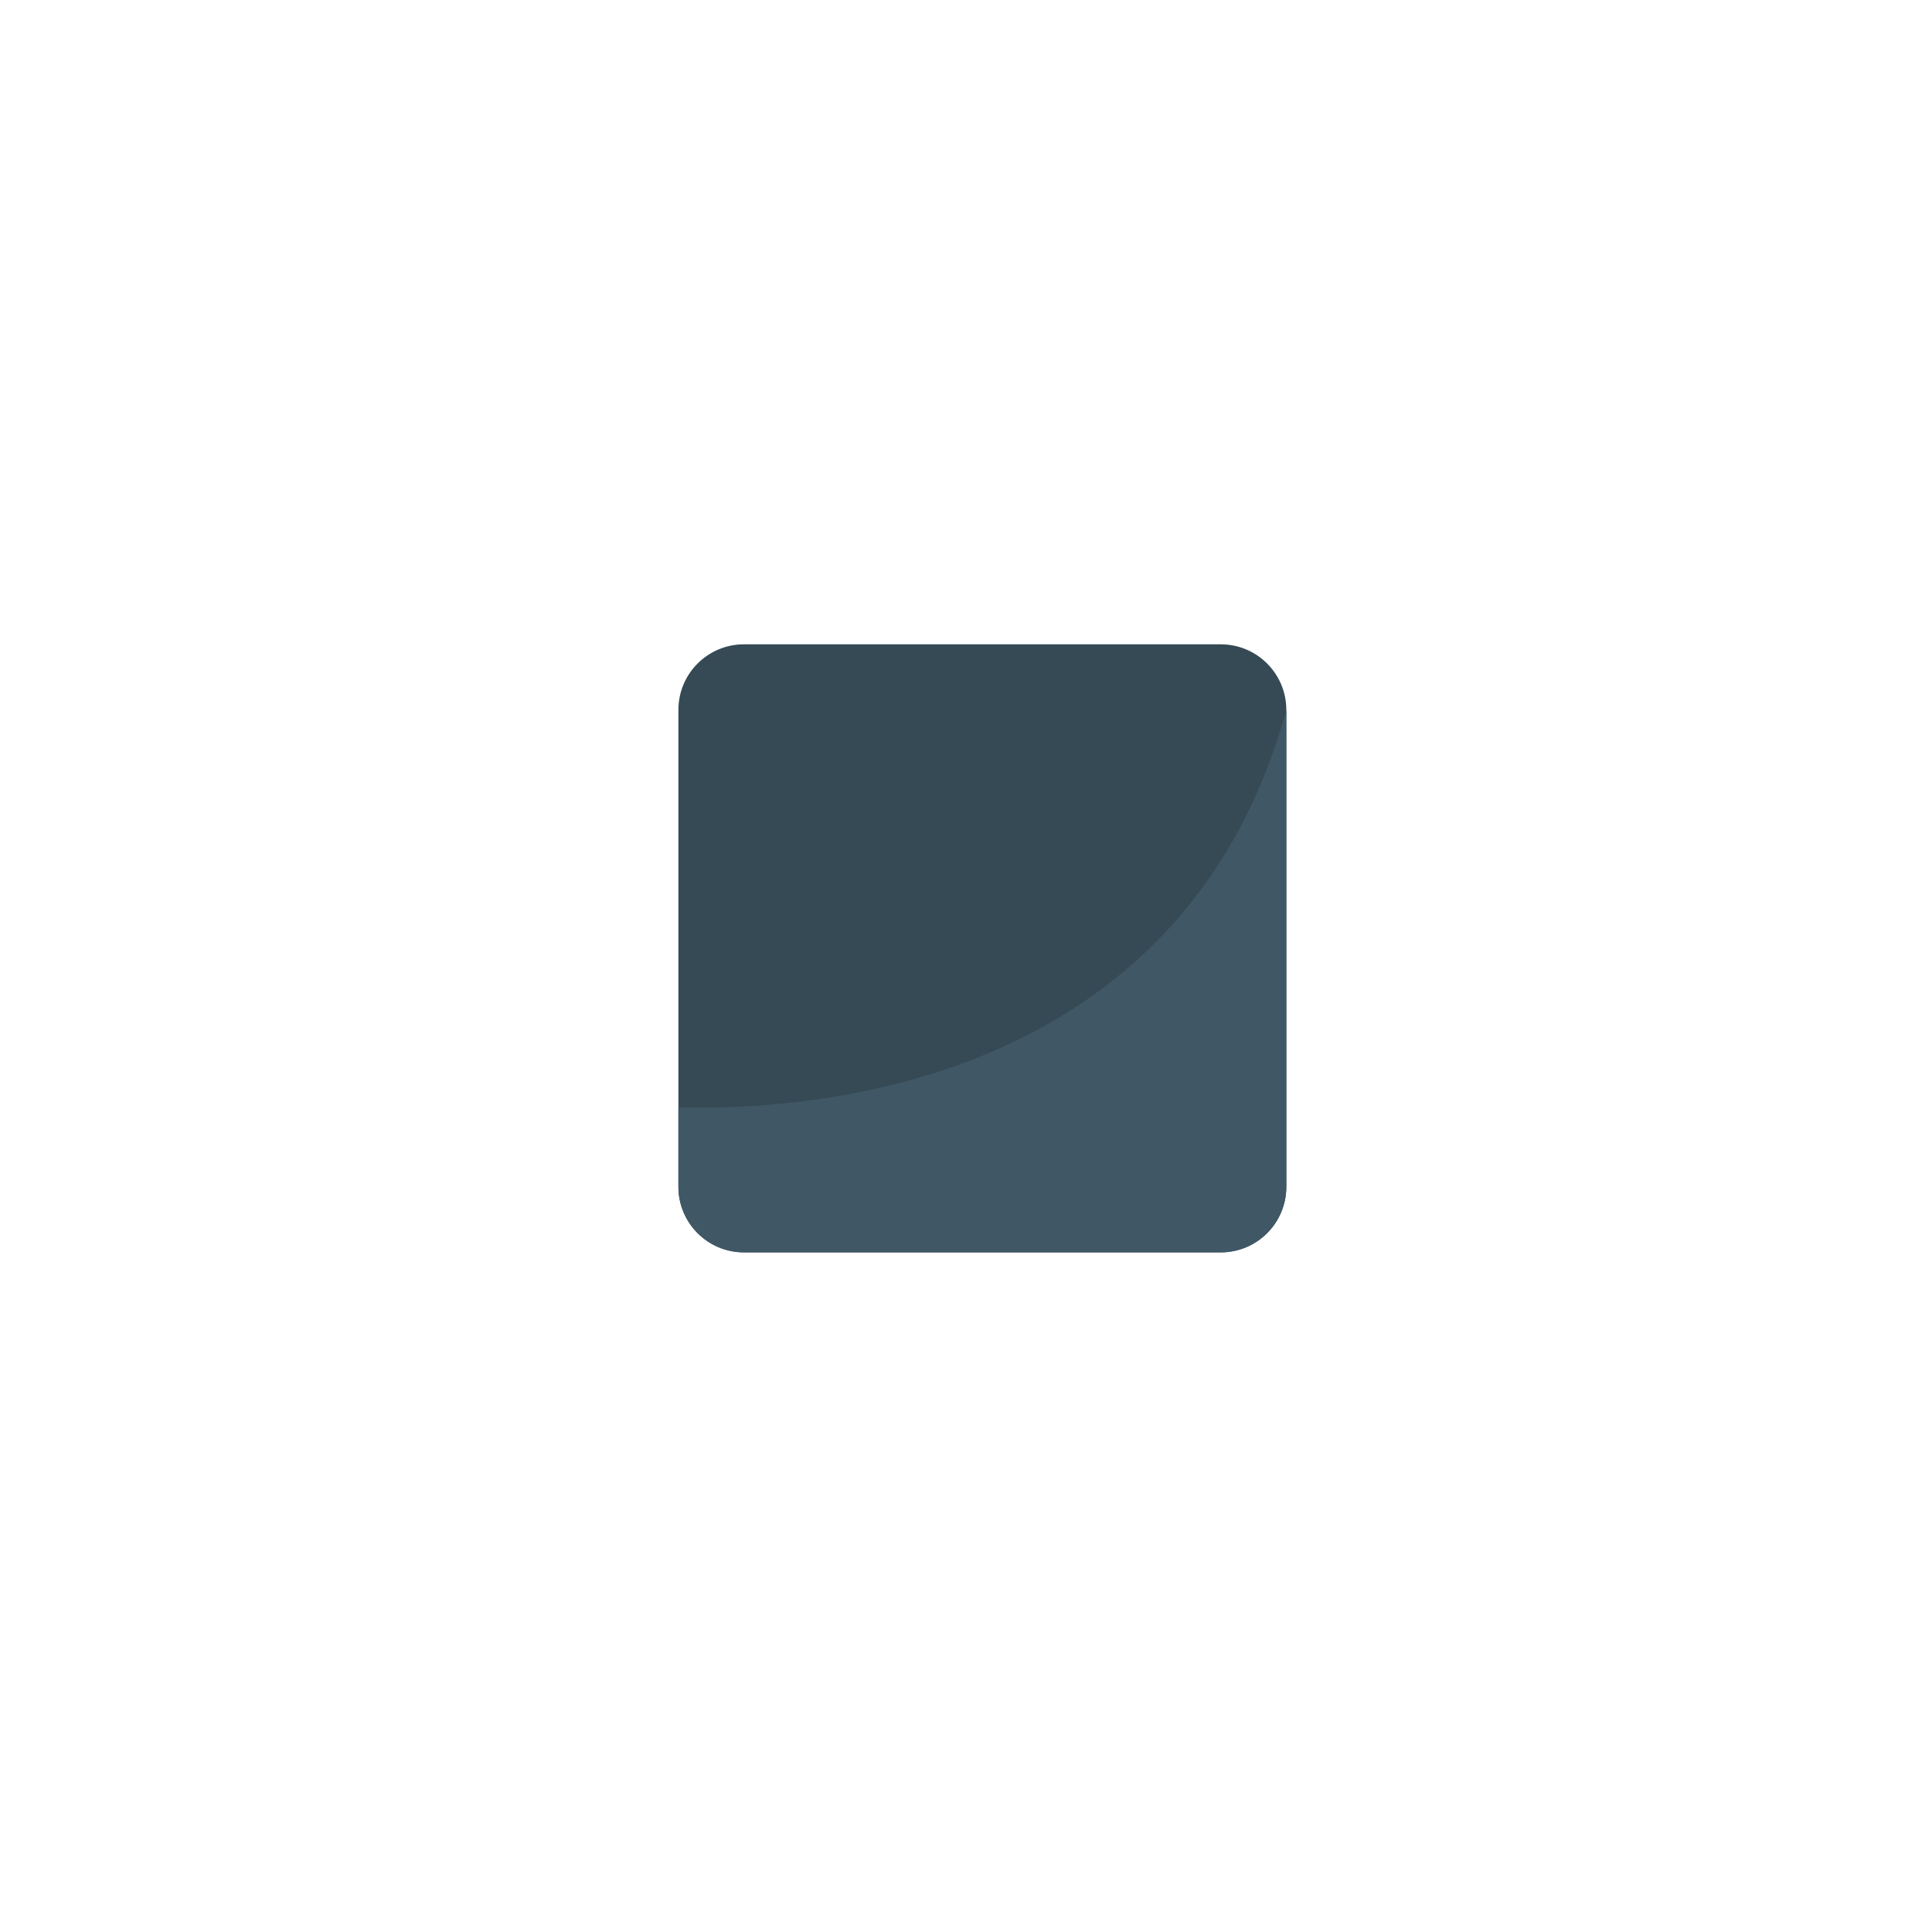
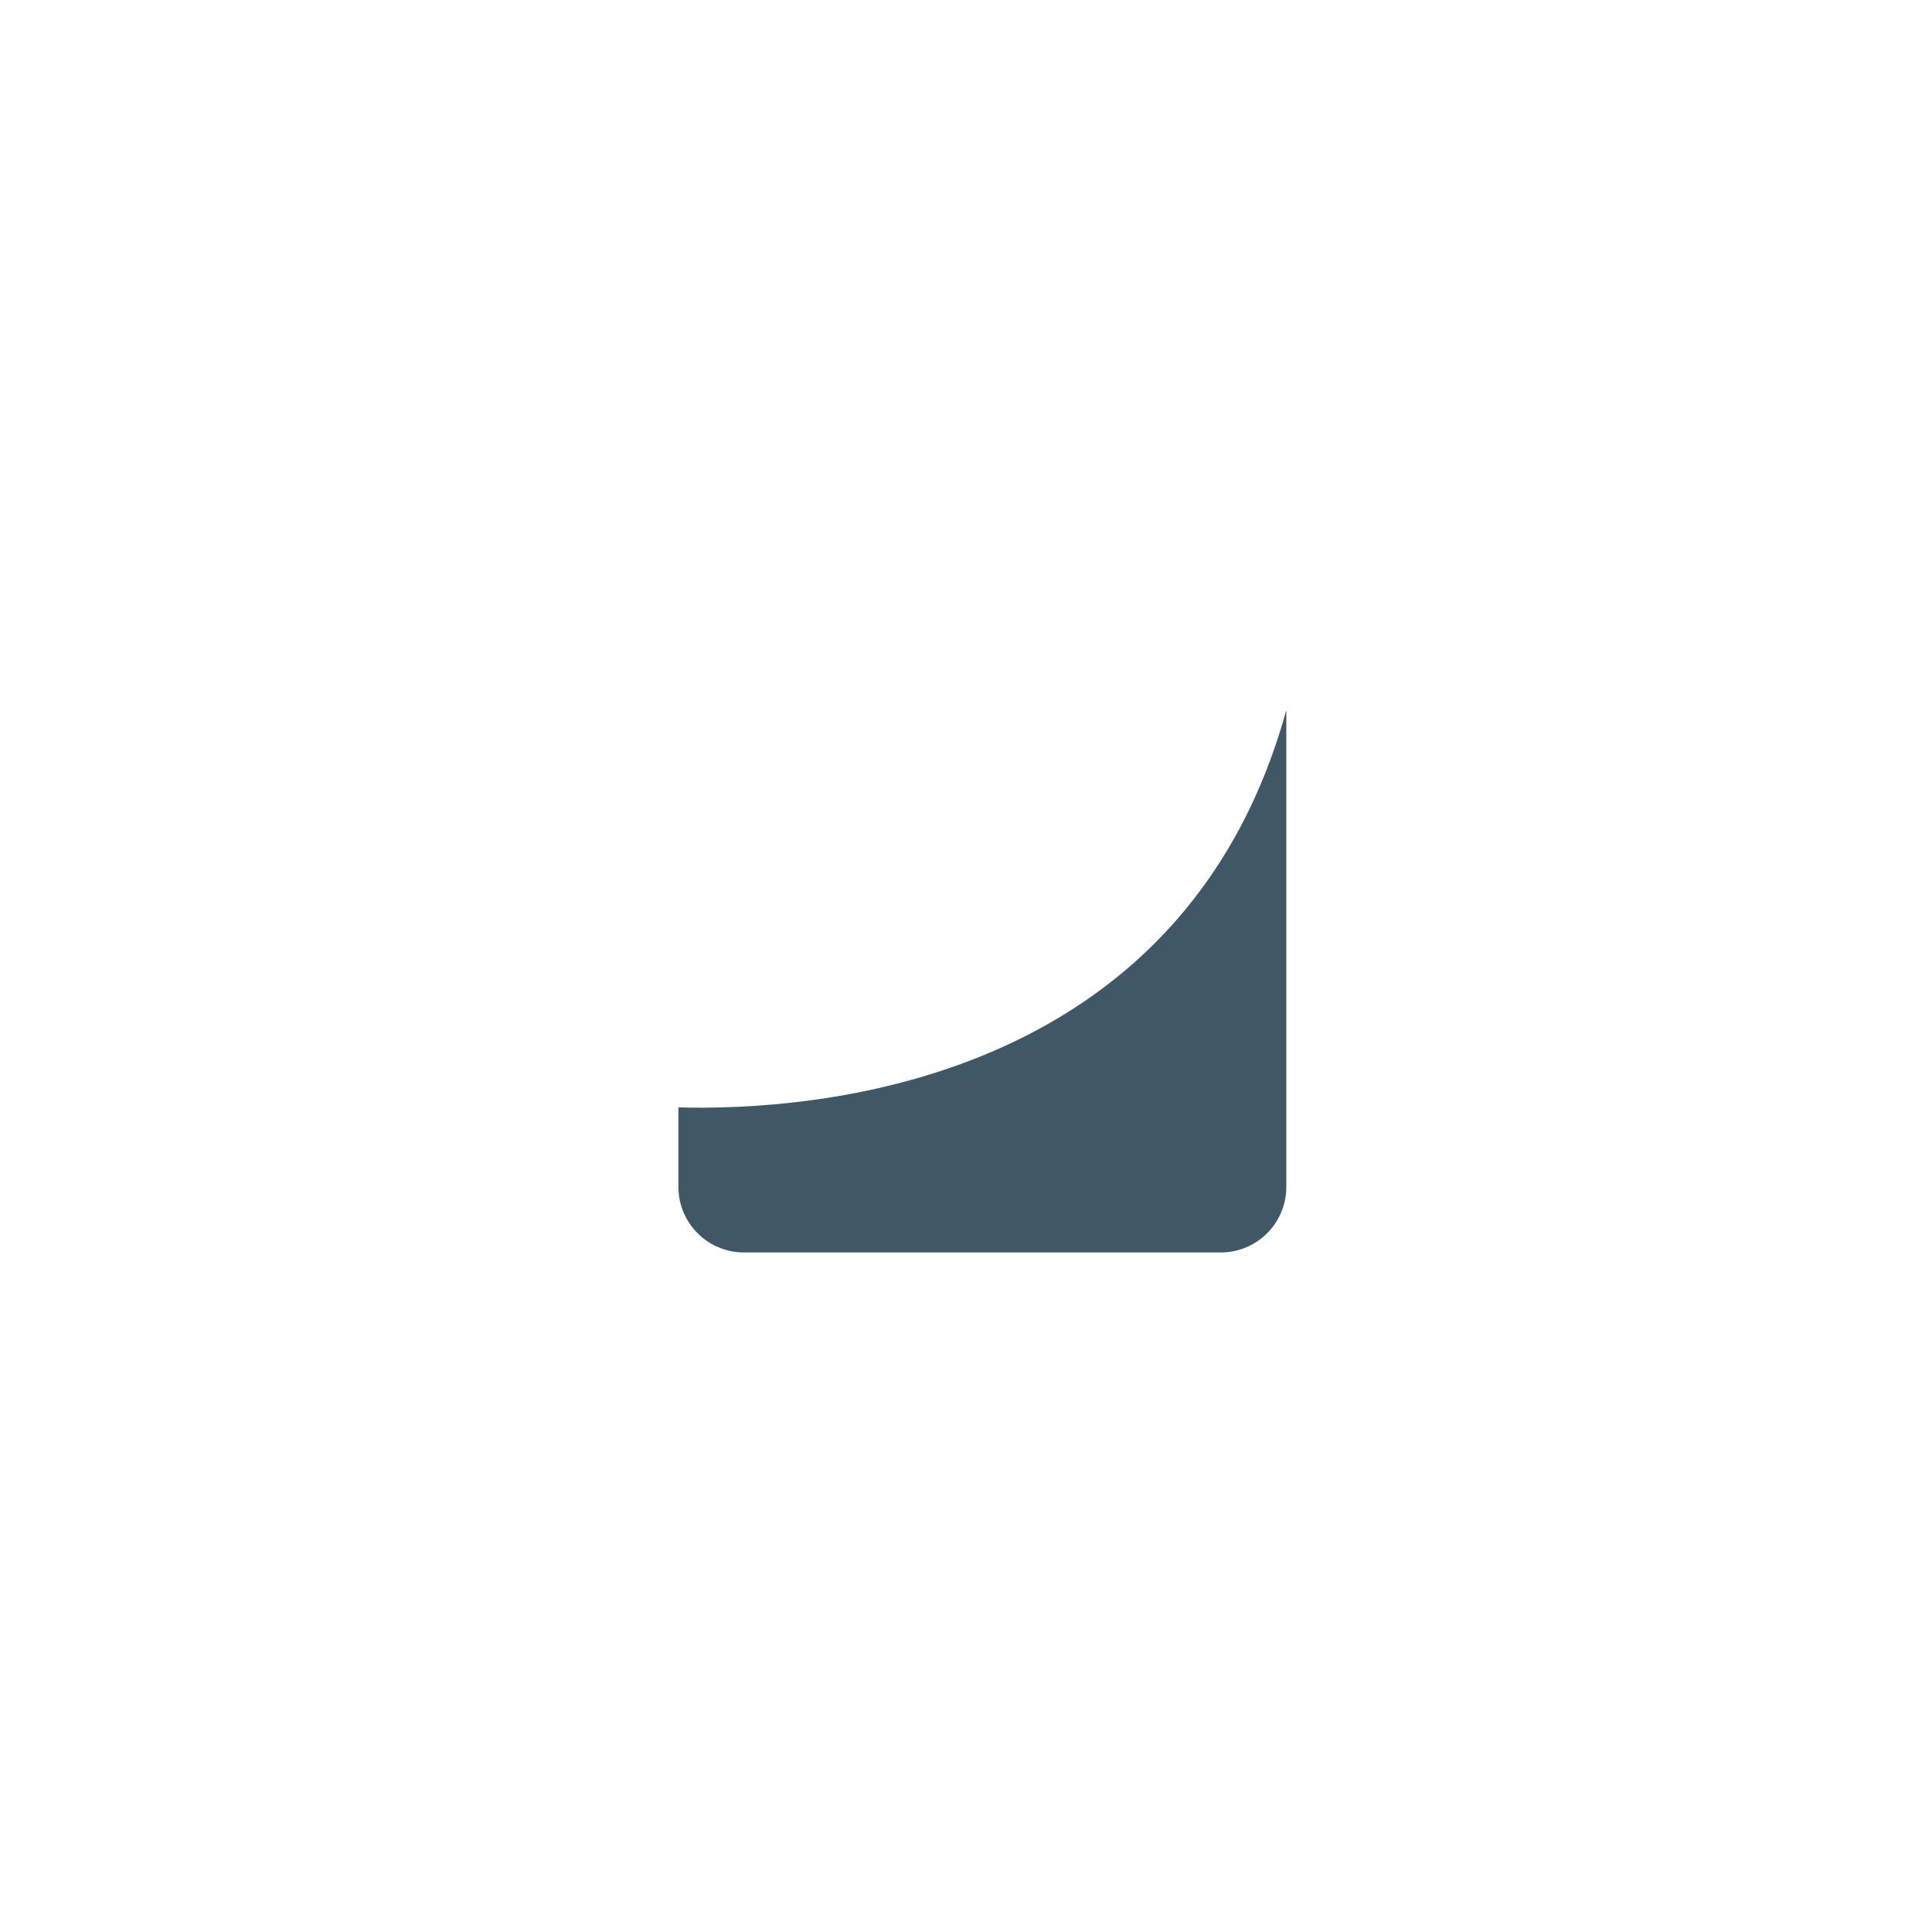
<svg xmlns="http://www.w3.org/2000/svg" viewBox="0 0 64 64" enable-background="new 0 0 64 64">
-   <path fill="#354a54" d="m42.611 39.31c0 1.2-.972 2.173-2.171 2.173h-15.797c-1.198 0-2.17-.973-2.17-2.173v-15.795c0-1.199.972-2.171 2.17-2.171h15.797c1.199 0 2.171.973 2.171 2.171v15.795" />
  <path fill="#405866" d="m22.473 36.684v2.632c0 1.2.972 2.173 2.17 2.173h15.797c1.199 0 2.171-.973 2.171-2.173v-15.796c-3.44 12.491-15.8 13.283-20.14 13.164" />
</svg>